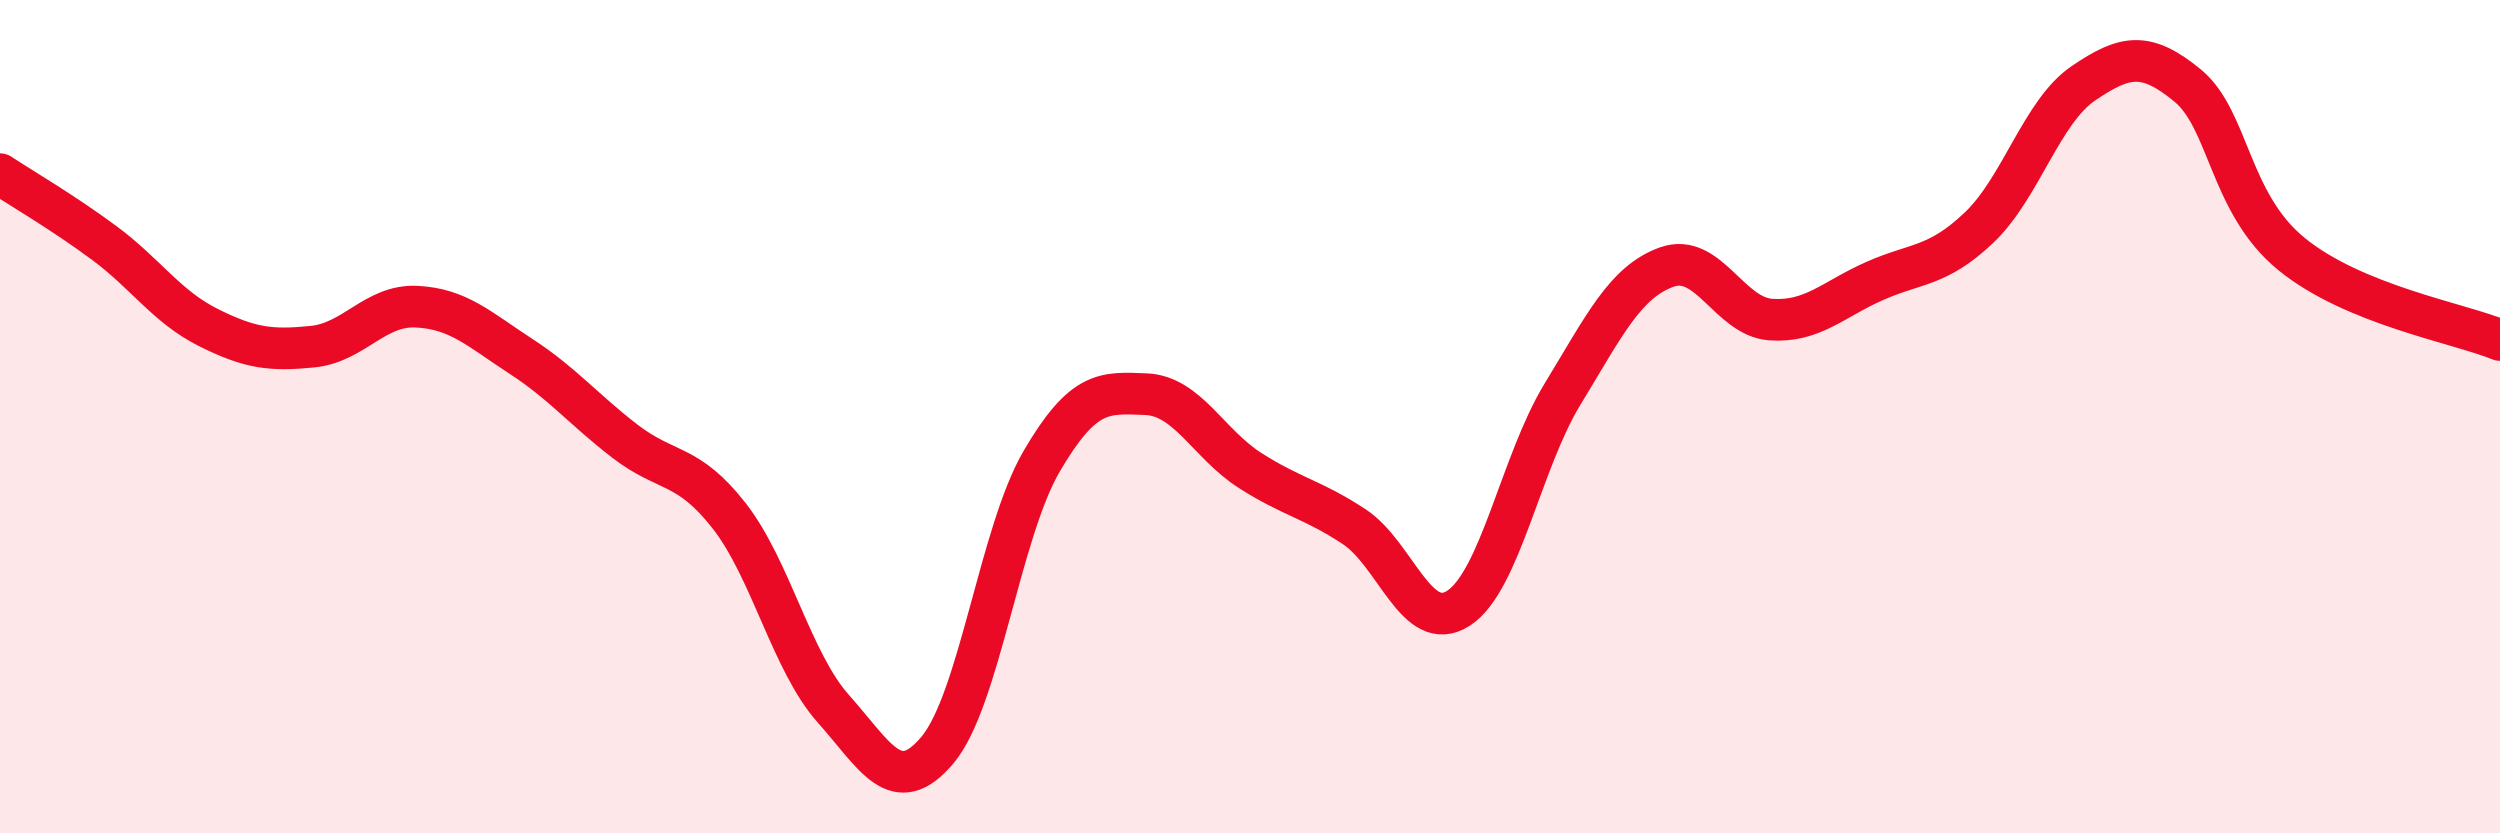
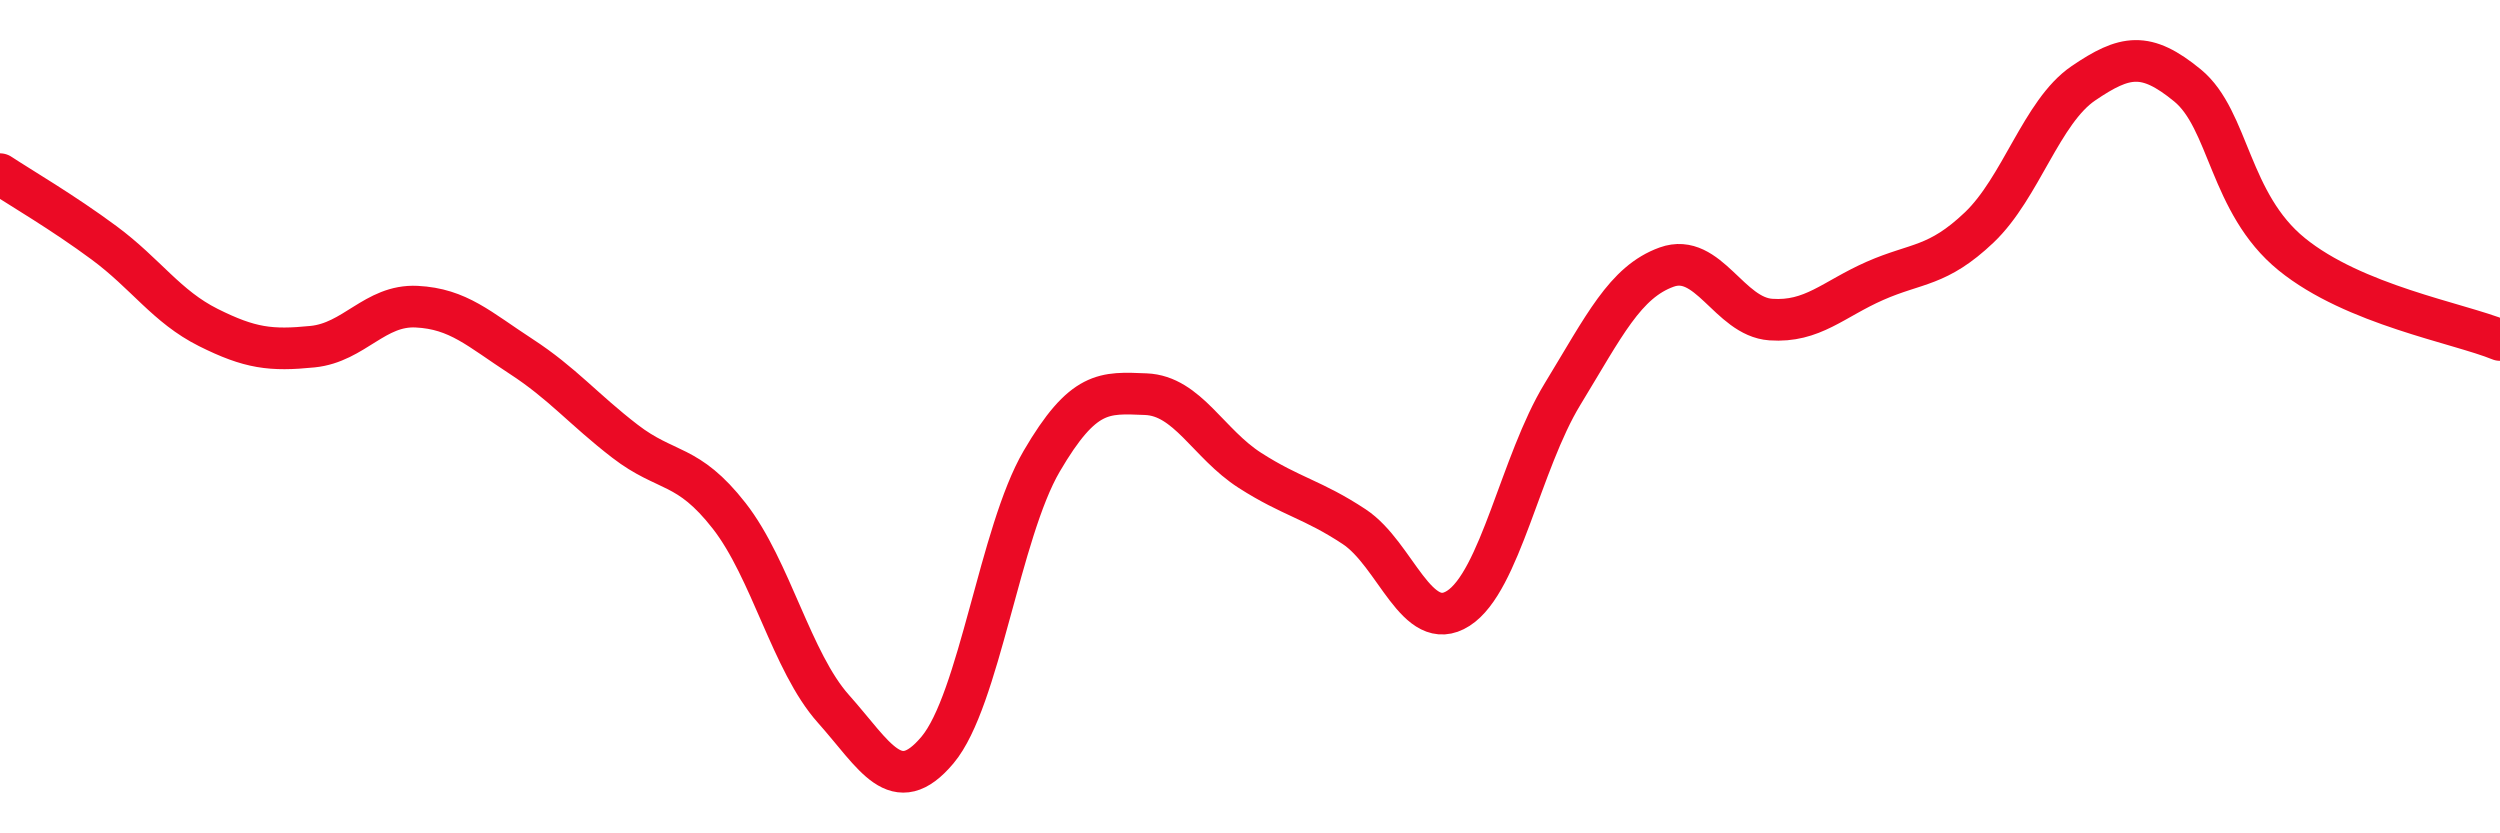
<svg xmlns="http://www.w3.org/2000/svg" width="60" height="20" viewBox="0 0 60 20">
-   <path d="M 0,4.18 C 0.5,4.51 1.5,5.09 2.5,5.83 C 3.5,6.57 4,7.36 5,7.86 C 6,8.36 6.5,8.42 7.5,8.32 C 8.5,8.22 9,7.31 10,7.36 C 11,7.41 11.5,7.9 12.5,8.55 C 13.5,9.2 14,9.82 15,10.59 C 16,11.36 16.5,11.1 17.5,12.38 C 18.5,13.66 19,15.89 20,17.01 C 21,18.13 21.5,19.19 22.5,18 C 23.5,16.81 24,12.78 25,11.07 C 26,9.36 26.5,9.42 27.5,9.46 C 28.5,9.5 29,10.65 30,11.29 C 31,11.93 31.5,11.98 32.5,12.64 C 33.5,13.3 34,15.24 35,14.6 C 36,13.96 36.5,11.1 37.5,9.46 C 38.5,7.82 39,6.77 40,6.41 C 41,6.05 41.5,7.6 42.5,7.67 C 43.5,7.74 44,7.18 45,6.74 C 46,6.3 46.5,6.41 47.5,5.46 C 48.5,4.51 49,2.68 50,2 C 51,1.32 51.5,1.23 52.5,2.05 C 53.5,2.87 53.5,4.88 55,6.1 C 56.5,7.32 59,7.75 60,8.16L60 20L0 20Z" fill="#EB0A25" opacity="0.1" stroke-linecap="round" stroke-linejoin="round" />
  <path d="M 0,4.18 C 0.5,4.51 1.5,5.09 2.5,5.83 C 3.5,6.57 4,7.36 5,7.86 C 6,8.36 6.5,8.42 7.5,8.32 C 8.5,8.22 9,7.31 10,7.36 C 11,7.41 11.5,7.9 12.5,8.55 C 13.5,9.2 14,9.82 15,10.59 C 16,11.36 16.5,11.1 17.5,12.38 C 18.5,13.66 19,15.89 20,17.01 C 21,18.13 21.5,19.19 22.5,18 C 23.5,16.81 24,12.78 25,11.07 C 26,9.36 26.5,9.42 27.5,9.46 C 28.5,9.5 29,10.65 30,11.29 C 31,11.93 31.5,11.98 32.5,12.64 C 33.5,13.3 34,15.24 35,14.6 C 36,13.96 36.5,11.1 37.5,9.46 C 38.5,7.82 39,6.77 40,6.41 C 41,6.05 41.5,7.6 42.5,7.67 C 43.5,7.74 44,7.18 45,6.74 C 46,6.3 46.5,6.41 47.5,5.46 C 48.5,4.51 49,2.68 50,2 C 51,1.32 51.5,1.23 52.5,2.05 C 53.5,2.87 53.5,4.88 55,6.1 C 56.5,7.32 59,7.75 60,8.16" stroke="#EB0A25" stroke-width="1" fill="none" stroke-linecap="round" stroke-linejoin="round" />
</svg>